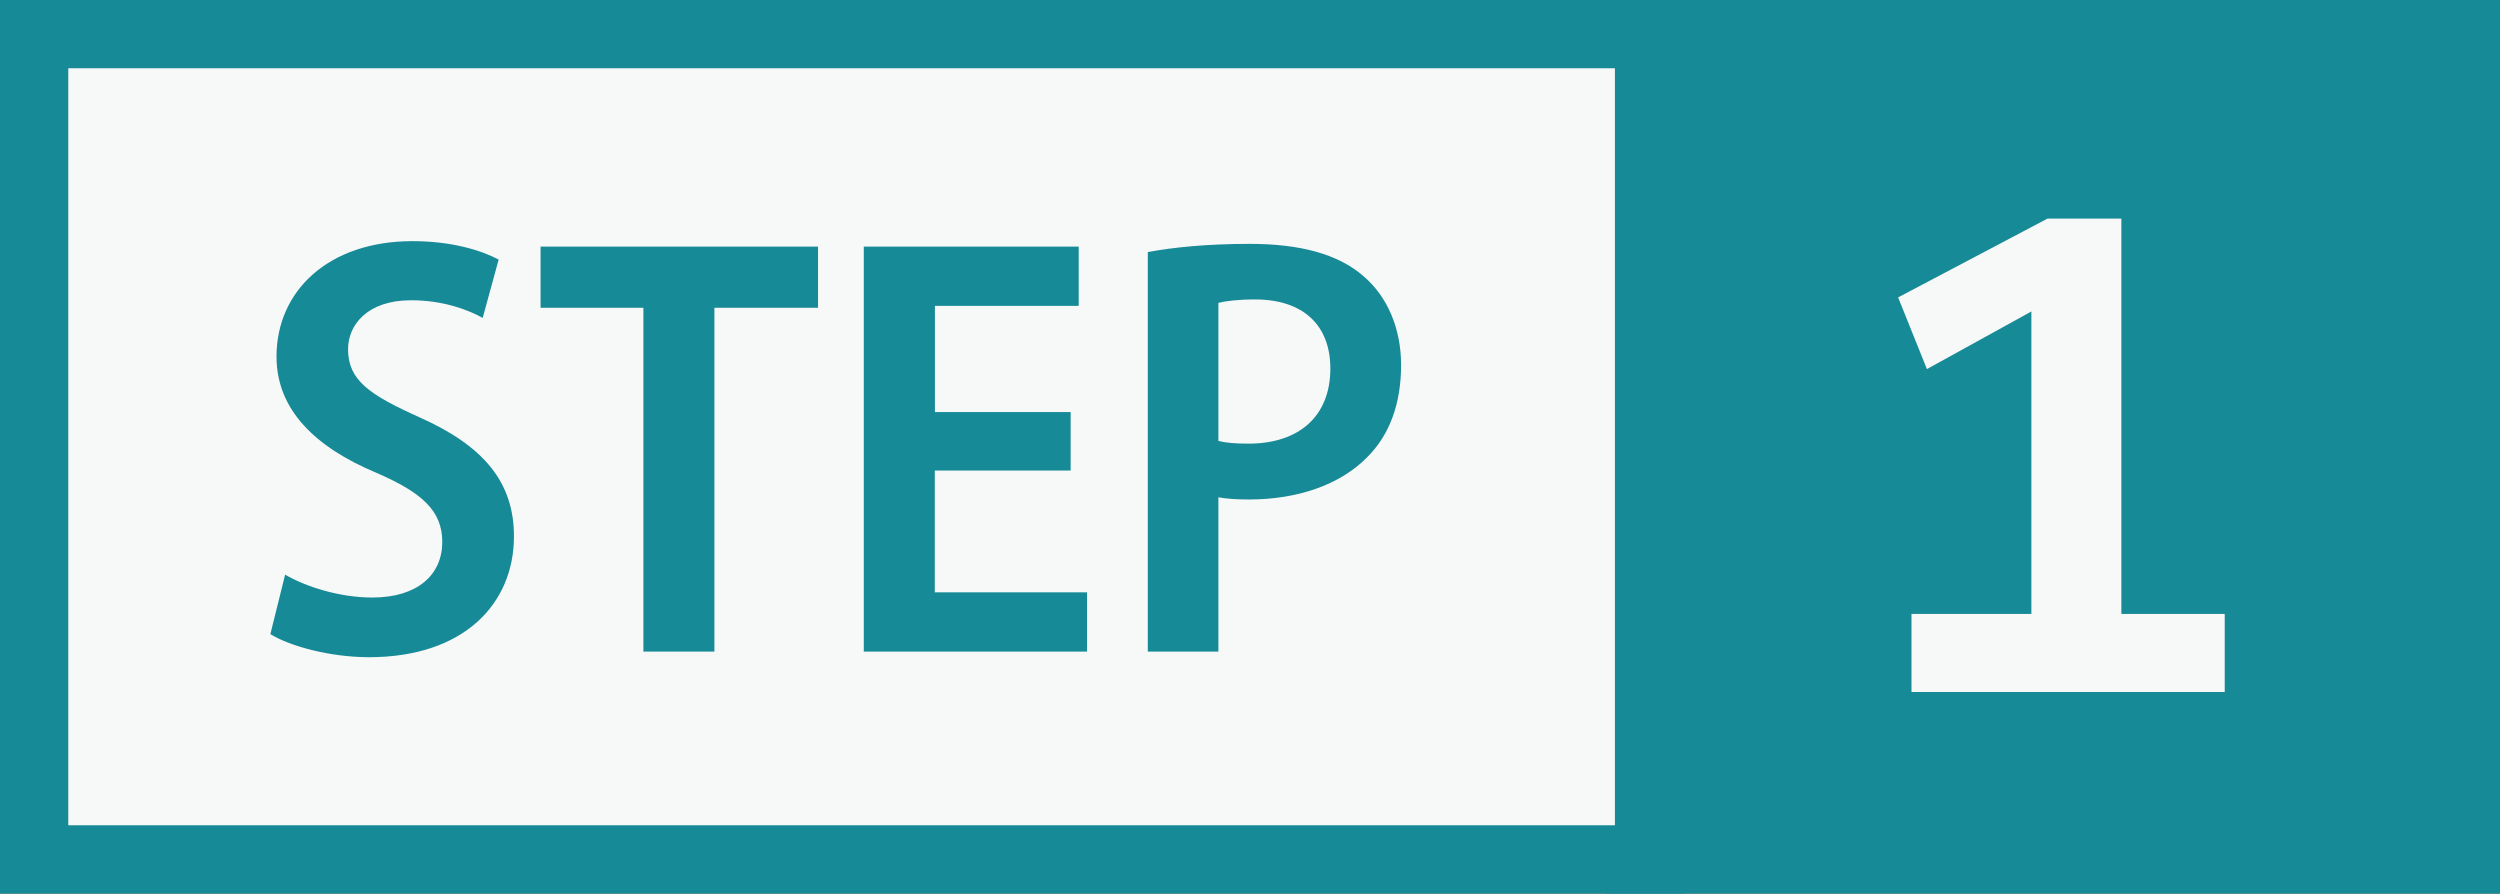
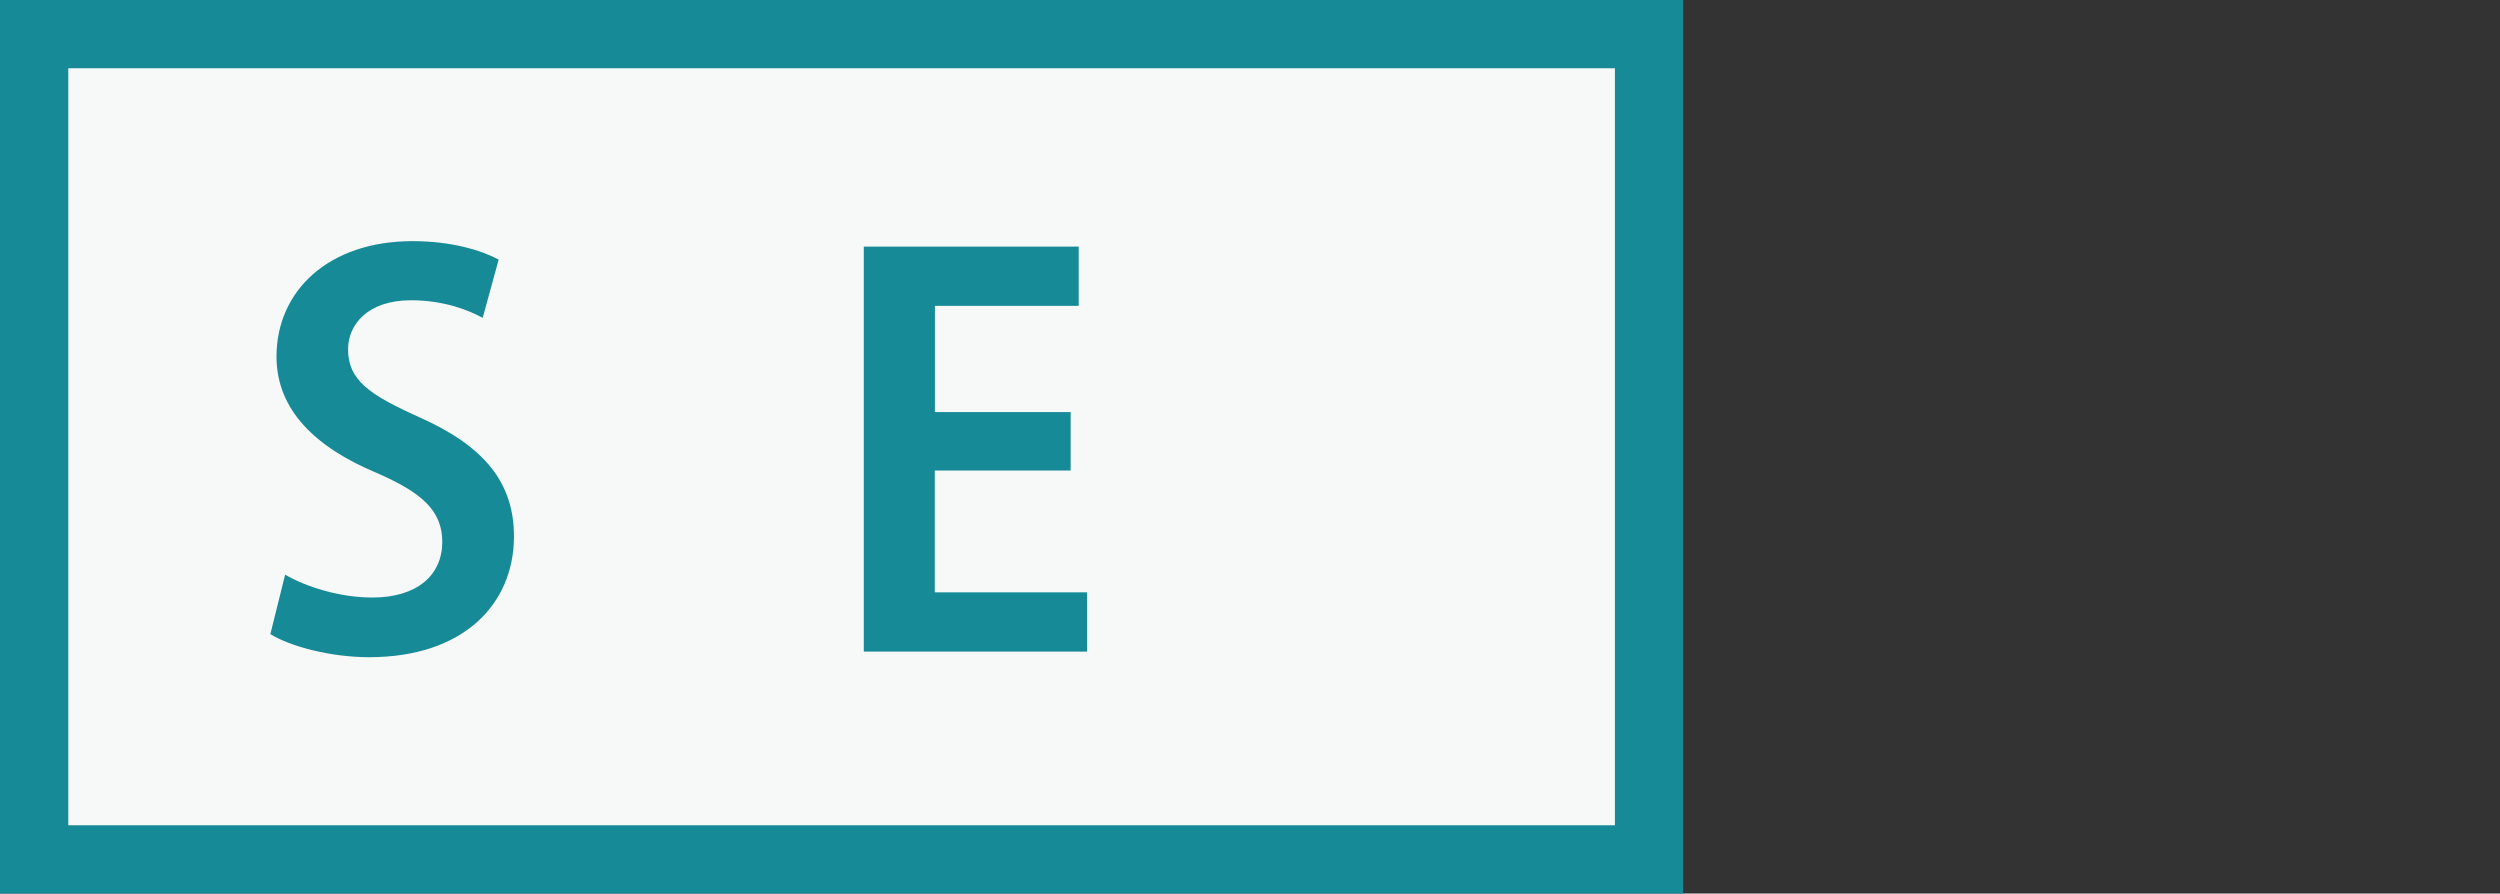
<svg xmlns="http://www.w3.org/2000/svg" id="_レイヤー_2" data-name="レイヤー 2" viewBox="0 0 183.09 65.44">
  <rect x="0" y="0" width="183.09" height="65.44" fill="#333333" stroke="none" />
  <defs>
    <style>
      .cls-1 {
        fill: #f7f8f8;
      }

      .cls-2 {
        fill: #178a97;
      }
    </style>
  </defs>
  <g id="_レイヤー_1-2" data-name="レイヤー 1">
-     <rect class="cls-2" x="117.65" width="65.44" height="65.44" />
    <g>
      <rect class="cls-1" x="2.5" y="2.5" width="118.27" height="60.44" />
      <path class="cls-2" d="M118.27,5v55.44H5V5h113.27M123.27,0H0v65.44h123.27V0h0Z" />
    </g>
    <g>
      <path class="cls-2" d="M20.87,42.08c1.55.9,4,1.68,6.4,1.68,3.29,0,5.12-1.65,5.12-4.07,0-2.29-1.49-3.62-4.84-5.07-4.41-1.85-7.3-4.57-7.3-8.51,0-4.79,3.79-8.45,9.96-8.45,2.82,0,4.99.65,6.31,1.35l-1.17,4.27c-.99-.55-2.82-1.29-5.25-1.29-3.21,0-4.61,1.82-4.61,3.58,0,2.28,1.56,3.34,5.23,4.99,4.74,2.11,6.92,4.78,6.92,8.72,0,4.93-3.66,8.85-10.61,8.85-2.87,0-5.81-.81-7.23-1.69l1.08-4.35Z" />
-       <path class="cls-2" d="M47.11,22.54h-7.52v-4.48h20.32v4.48h-7.59v25.18h-5.2v-25.18Z" />
      <path class="cls-2" d="M78.4,34.46h-9.94v8.92h11.15v4.34h-16.35v-29.66h15.74v4.34h-10.53v7.78h9.94v4.27Z" />
-       <path class="cls-2" d="M84.06,18.46c1.83-.34,4.28-.6,7.47-.6,3.7,0,6.48.75,8.33,2.37,1.72,1.46,2.75,3.79,2.75,6.5,0,2.87-.86,5.11-2.43,6.7-2.05,2.13-5.26,3.15-8.7,3.15-.85,0-1.61-.04-2.25-.16v11.3h-5.17v-29.26ZM89.23,32.29c.58.15,1.29.2,2.2.2,3.76,0,6-2.05,6-5.5,0-3.13-1.94-5.06-5.52-5.06-1.24,0-2.16.12-2.68.25v10.12Z" />
    </g>
-     <path class="cls-1" d="M139.99,50.68v-5.72h8.78v-22.15l-7.65,4.22-2.11-5.25,10.94-5.77h5.41v28.95h7.57v5.72h-22.94Z" />
  </g>
</svg>